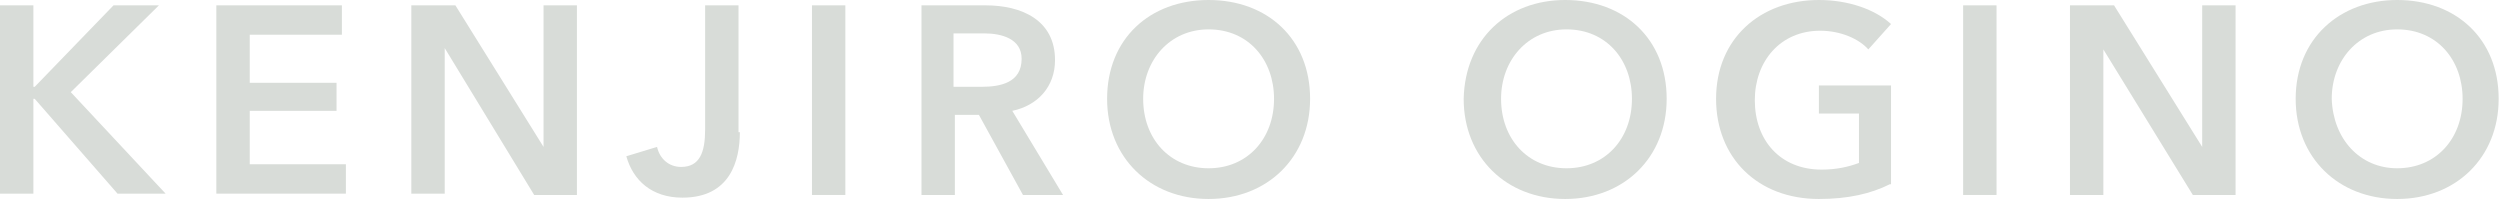
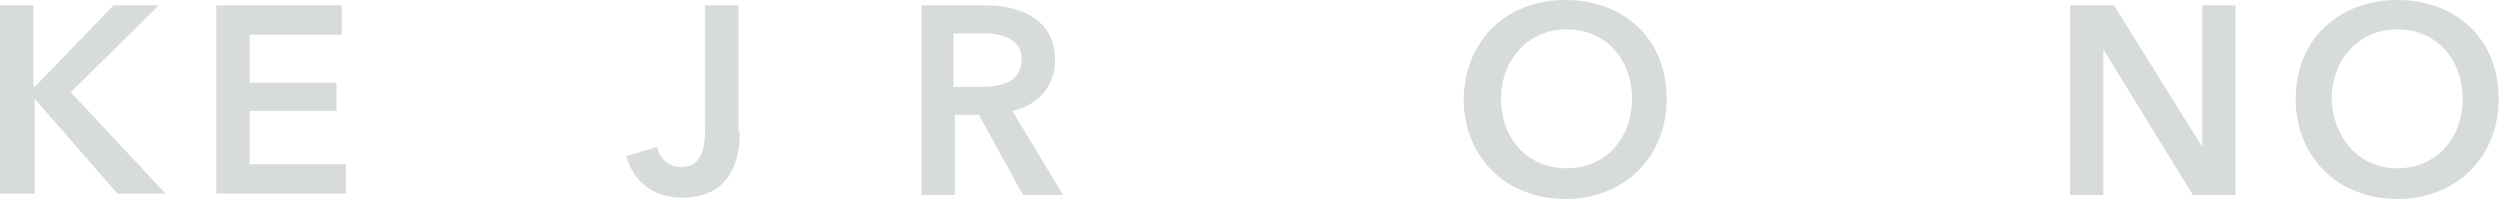
<svg xmlns="http://www.w3.org/2000/svg" version="1.1" id="レイヤー_1" x="0px" y="0px" viewBox="0 0 187.2 14.9" style="enable-background:new 0 0 187.2 14.9;" xml:space="preserve">
  <style type="text/css">
	.st0{fill:#D8DCD8;}
</style>
  <g id="XMLID_1_">
    <g id="XMLID_236_">
-       <path id="XMLID_263_" class="st0" d="M0,0.4h2.5v6.1h0.1l5.9-6.1h3.4L5.3,6.9l7.1,7.6H8.8L2.6,7.4H2.5v7.1H0V0.4z" />
+       <path id="XMLID_263_" class="st0" d="M0,0.4h2.5v6.1h0.1l5.9-6.1h3.4L5.3,6.9l7.1,7.6H8.8L2.6,7.4v7.1H0V0.4z" />
      <path id="XMLID_261_" class="st0" d="M16.2,0.4h9.4v2.2h-6.9v3.6h6.5v2.1h-6.5v4h7.2v2.2h-9.7V0.4z" />
-       <path id="XMLID_259_" class="st0" d="M30.8,0.4h3.3L40.7,11h0V0.4h2.5v14.2h-3.2L33.3,3.6h0v10.9h-2.5V0.4z" />
      <path id="XMLID_257_" class="st0" d="M55.4,9.9c0,2.1-0.7,4.9-4.3,4.9c-2.3,0-3.7-1.3-4.2-3.1l2.3-0.7c0.2,0.9,0.9,1.5,1.8,1.5    c1.4,0,1.8-1.1,1.8-2.8V0.4h2.5V9.9z" />
-       <path id="XMLID_255_" class="st0" d="M60.8,0.4h2.5v14.2h-2.5V0.4z" />
      <path id="XMLID_252_" class="st0" d="M68.9,0.4h4.9c2.7,0,5.2,1.1,5.2,4.1c0,2-1.3,3.4-3.2,3.8l3.8,6.3h-3l-3.3-6h-1.8v6h-2.5V0.4    z M73.5,6.5c1.4,0,3-0.3,3-2.1c0-1.5-1.5-1.9-2.8-1.9h-2.3v4H73.5z" />
-       <path id="XMLID_249_" class="st0" d="M90.5,0c4.4,0,7.6,2.9,7.6,7.4c0,4.4-3.2,7.5-7.6,7.5c-4.4,0-7.6-3.1-7.6-7.5    C82.9,2.9,86.1,0,90.5,0z M90.5,12.6c2.9,0,4.9-2.2,4.9-5.2c0-2.9-1.9-5.2-4.9-5.2c-2.9,0-4.9,2.3-4.9,5.2    C85.6,10.4,87.6,12.6,90.5,12.6z" />
      <path id="XMLID_246_" class="st0" d="M117.2,0c4.4,0,7.6,2.9,7.6,7.4c0,4.4-3.2,7.5-7.6,7.5c-4.4,0-7.6-3.1-7.6-7.5    C109.7,2.9,112.9,0,117.2,0z M117.3,12.6c2.9,0,4.9-2.2,4.9-5.2c0-2.9-1.9-5.2-4.9-5.2c-2.9,0-4.9,2.3-4.9,5.2    C112.4,10.4,114.4,12.6,117.3,12.6z" />
-       <path id="XMLID_244_" class="st0" d="M141.5,13.8c-1.4,0.7-3.1,1.1-5.3,1.1c-4.6,0-7.7-3.1-7.7-7.5c0-4.5,3.3-7.4,7.7-7.4    c2.2,0,4.2,0.7,5.4,1.8l-1.7,1.9c-0.7-0.8-2.1-1.4-3.6-1.4c-3,0-4.9,2.3-4.9,5.2c0,3,1.9,5.2,5,5.2c1.1,0,2-0.2,2.8-0.5V8.5h-3    V6.4h5.4V13.8z" />
-       <path id="XMLID_242_" class="st0" d="M147,0.4h2.5v14.2H147V0.4z" />
      <path id="XMLID_240_" class="st0" d="M155,0.4h3.3l6.6,10.6h0V0.4h2.5v14.2h-3.2l-6.7-10.9h0v10.9H155V0.4z" />
      <path id="XMLID_237_" class="st0" d="M179.5,0c4.4,0,7.6,2.9,7.6,7.4c0,4.4-3.2,7.5-7.6,7.5c-4.4,0-7.6-3.1-7.6-7.5    C171.9,2.9,175.2,0,179.5,0z M179.5,12.6c2.9,0,4.9-2.2,4.9-5.2c0-2.9-1.9-5.2-4.9-5.2c-2.9,0-4.9,2.3-4.9,5.2    C174.7,10.4,176.7,12.6,179.5,12.6z" />
    </g>
  </g>
</svg>